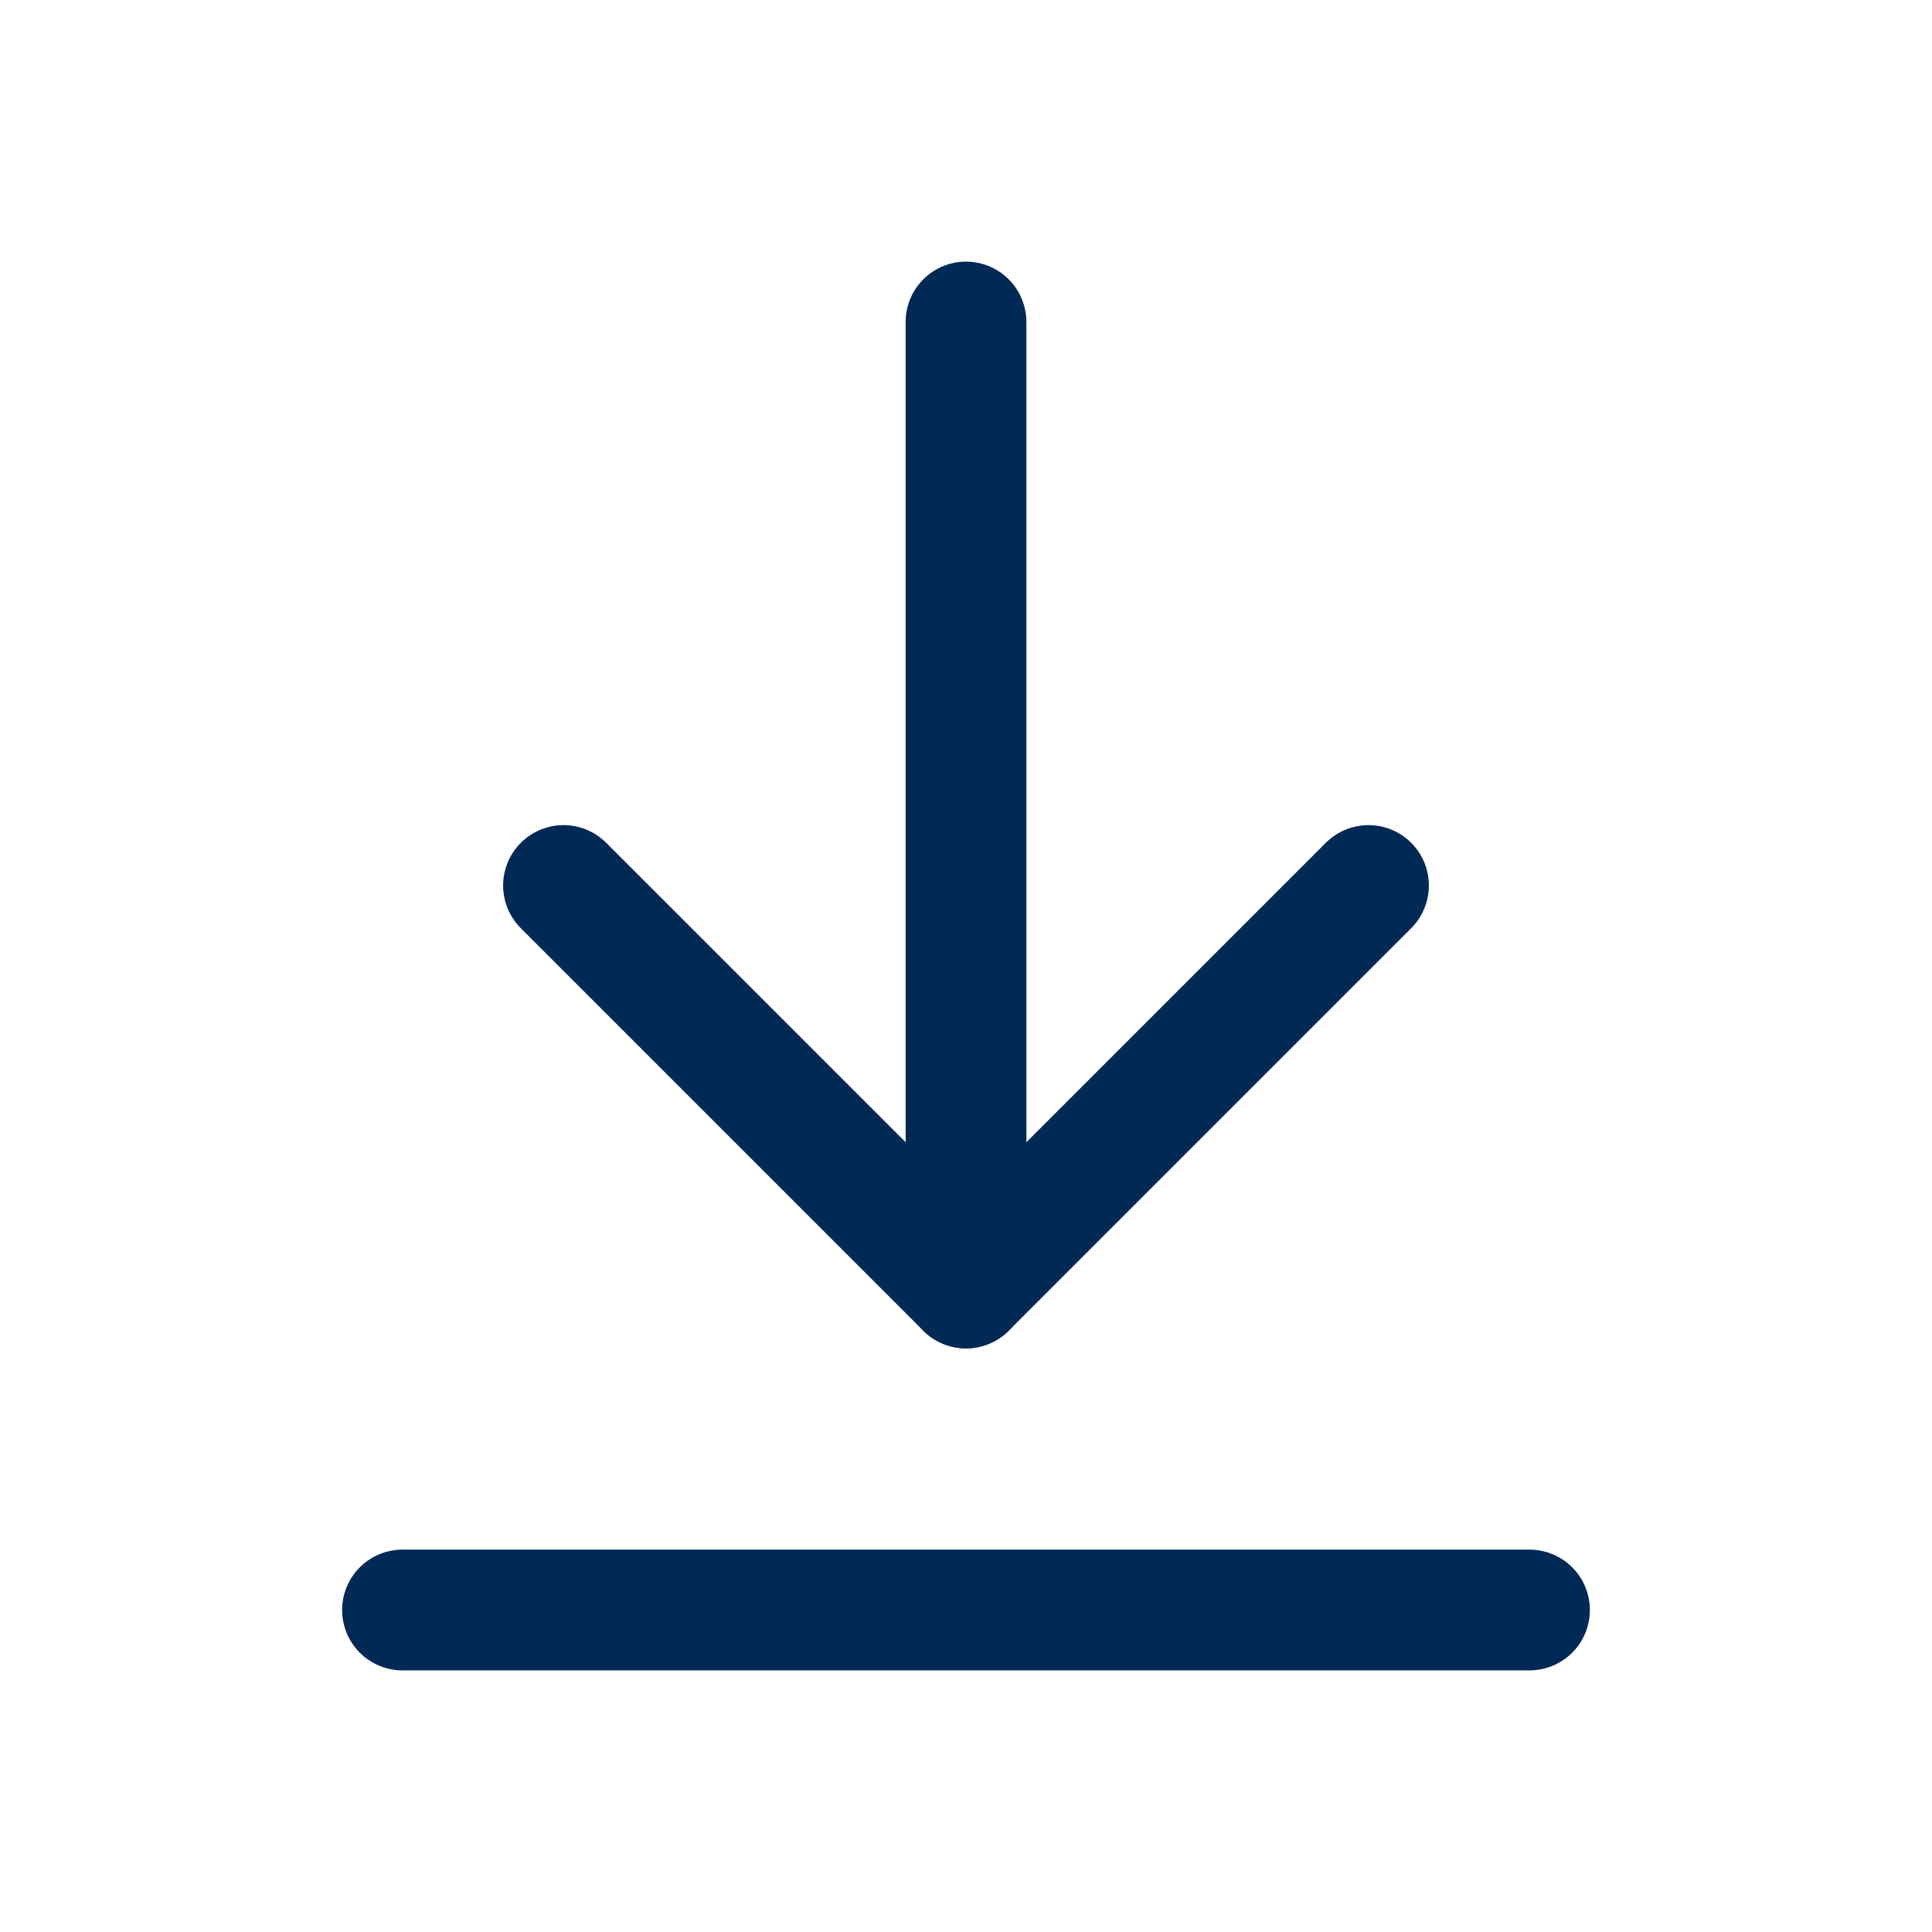
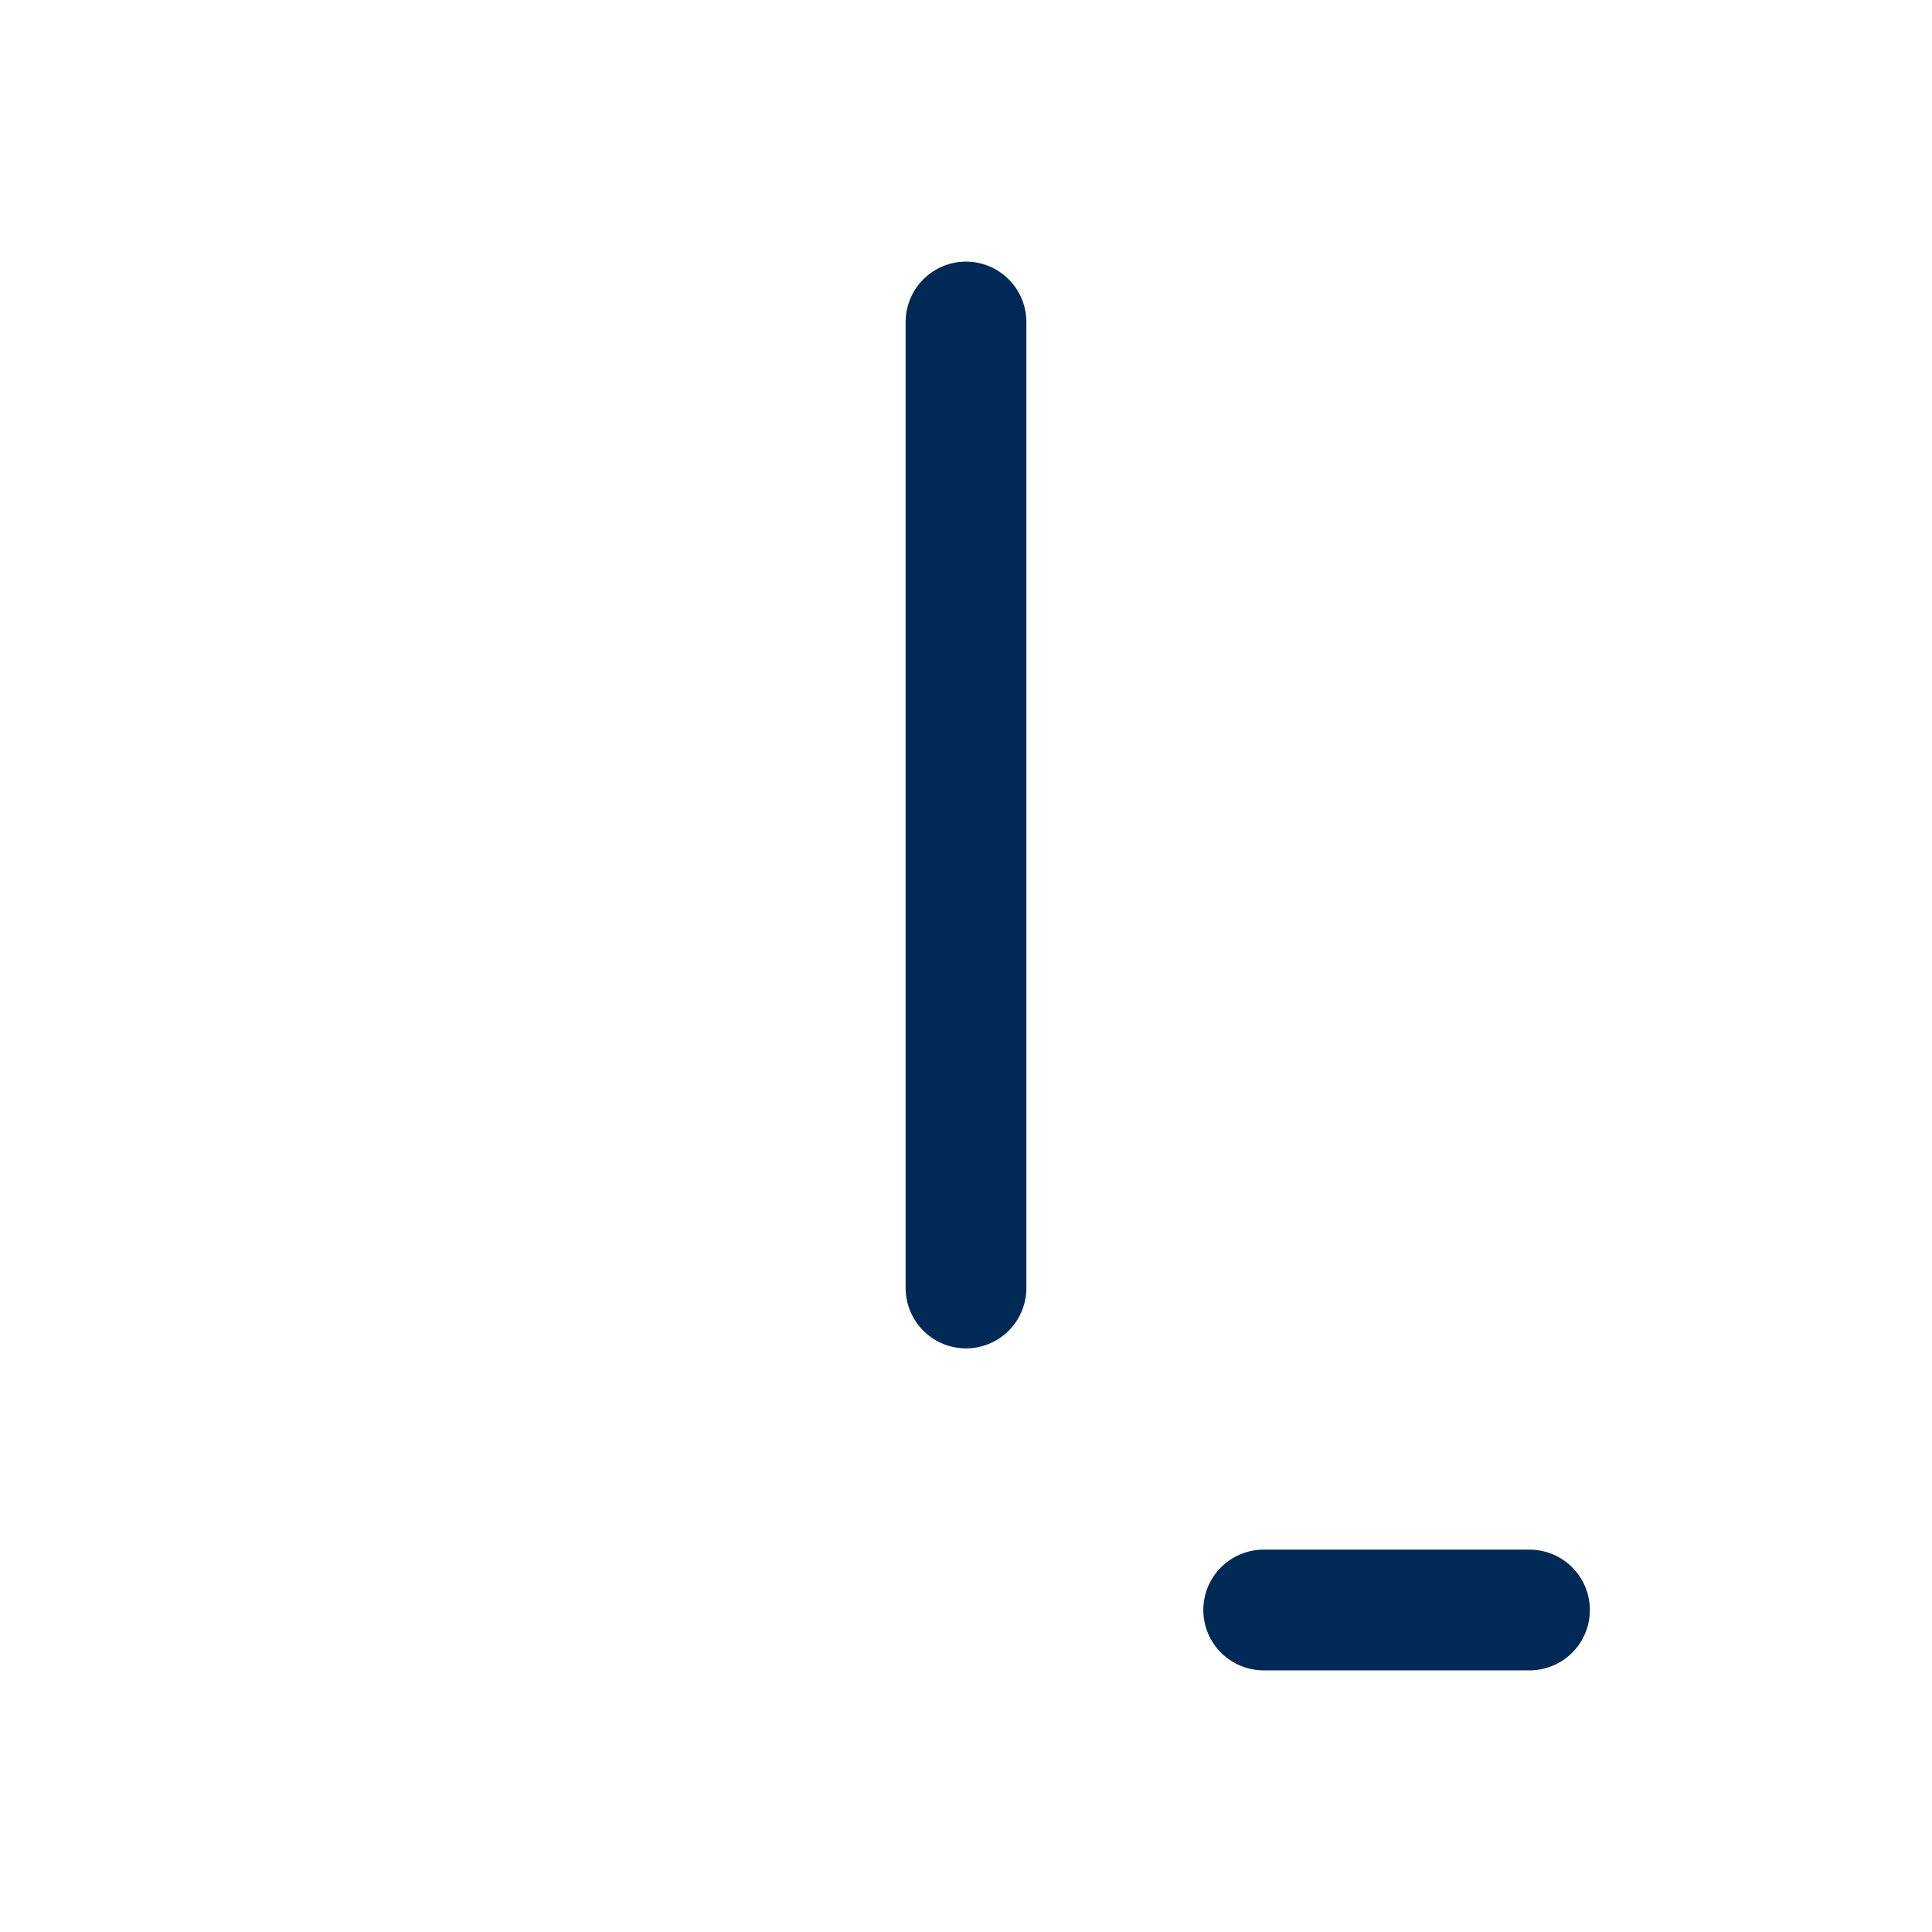
<svg xmlns="http://www.w3.org/2000/svg" width="24px" height="24px" viewBox="0 0 24 24" version="1.1">
  <title>Icon</title>
  <g id="Symbols" stroke="none" stroke-width="1" fill="none" fill-rule="evenodd" stroke-linecap="round" stroke-linejoin="round">
    <g id="Downloads/Desktop" transform="translate(-1242, -214)" stroke="#002955" stroke-width="1.5">
      <g id="Collapse" transform="translate(104, 50)">
        <g id="Download-list" transform="translate(50, 142)">
          <g id="2" transform="translate(574, 0)">
            <g id="Group" transform="translate(519, 26)">
-               <path d="M14,16 C12.533,16 11.432,16 10.698,16 C8.321,16 4.755,16 0,16" id="Path" />
-               <polyline id="Path" points="2 7 7 12 12 7" />
+               <path d="M14,16 C12.533,16 11.432,16 10.698,16 " id="Path" />
              <line x1="7" y1="12" x2="7" y2="1.08673754e-14" id="Path" />
            </g>
          </g>
        </g>
      </g>
    </g>
  </g>
</svg>